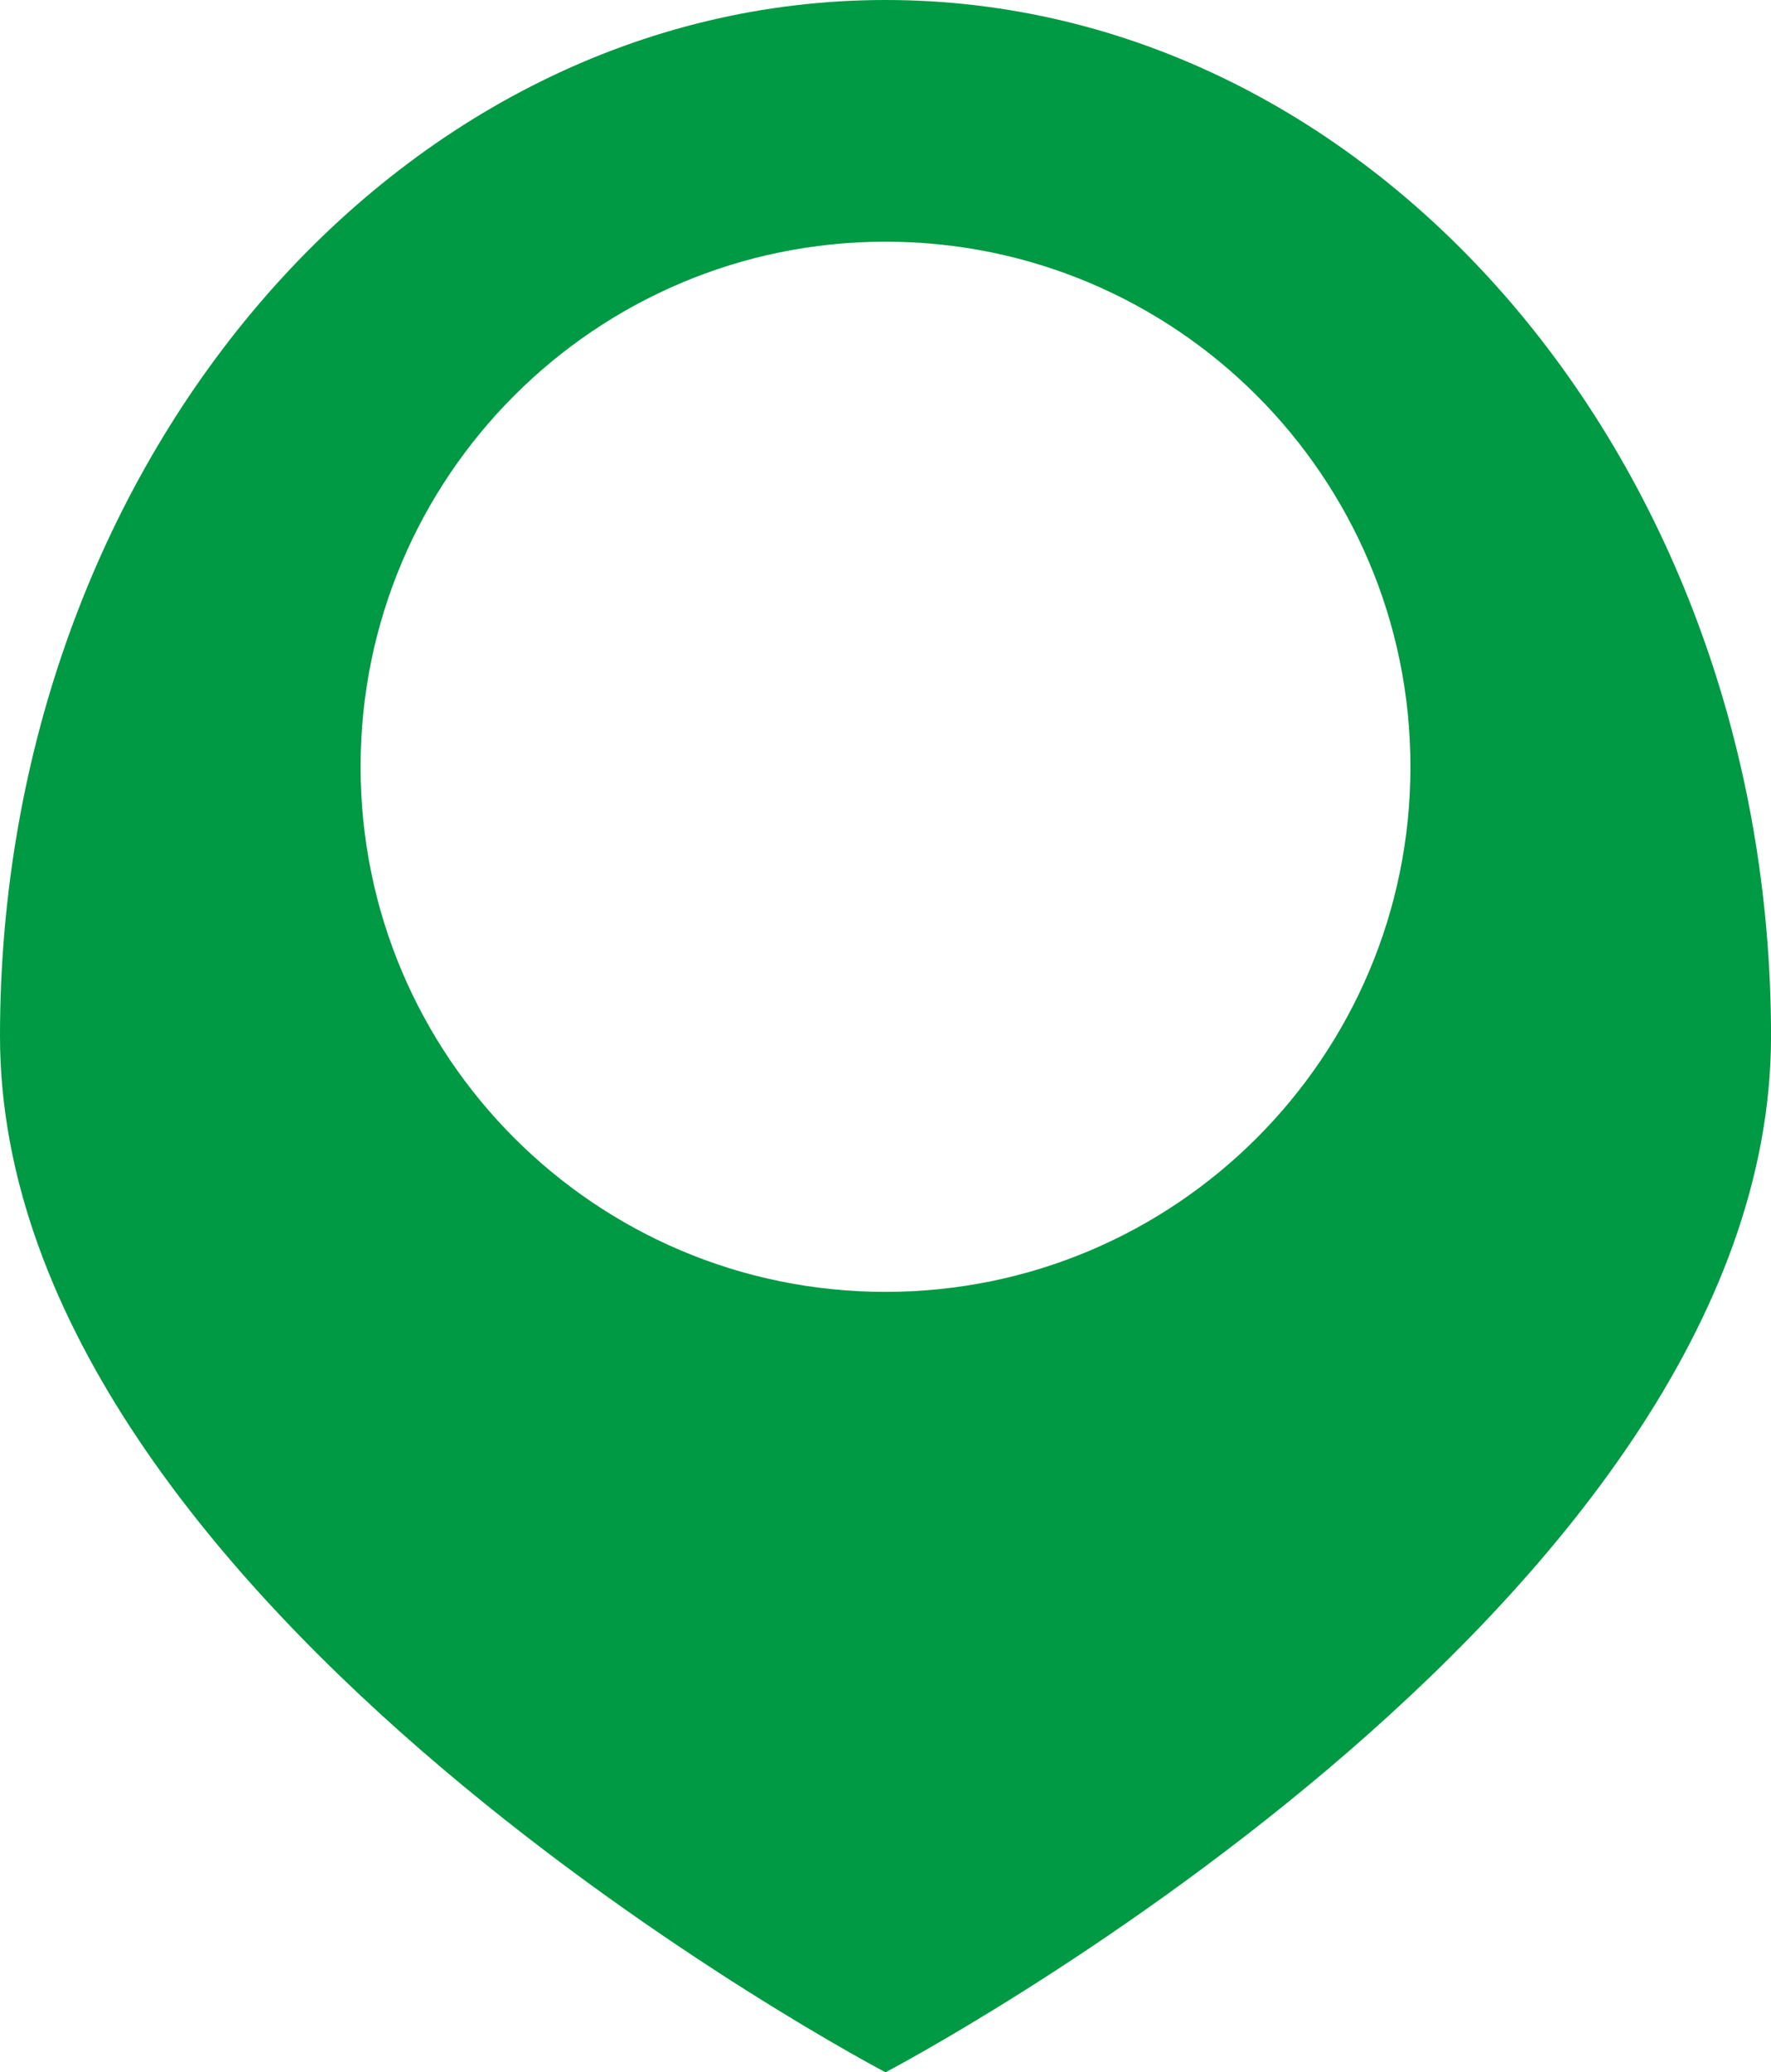
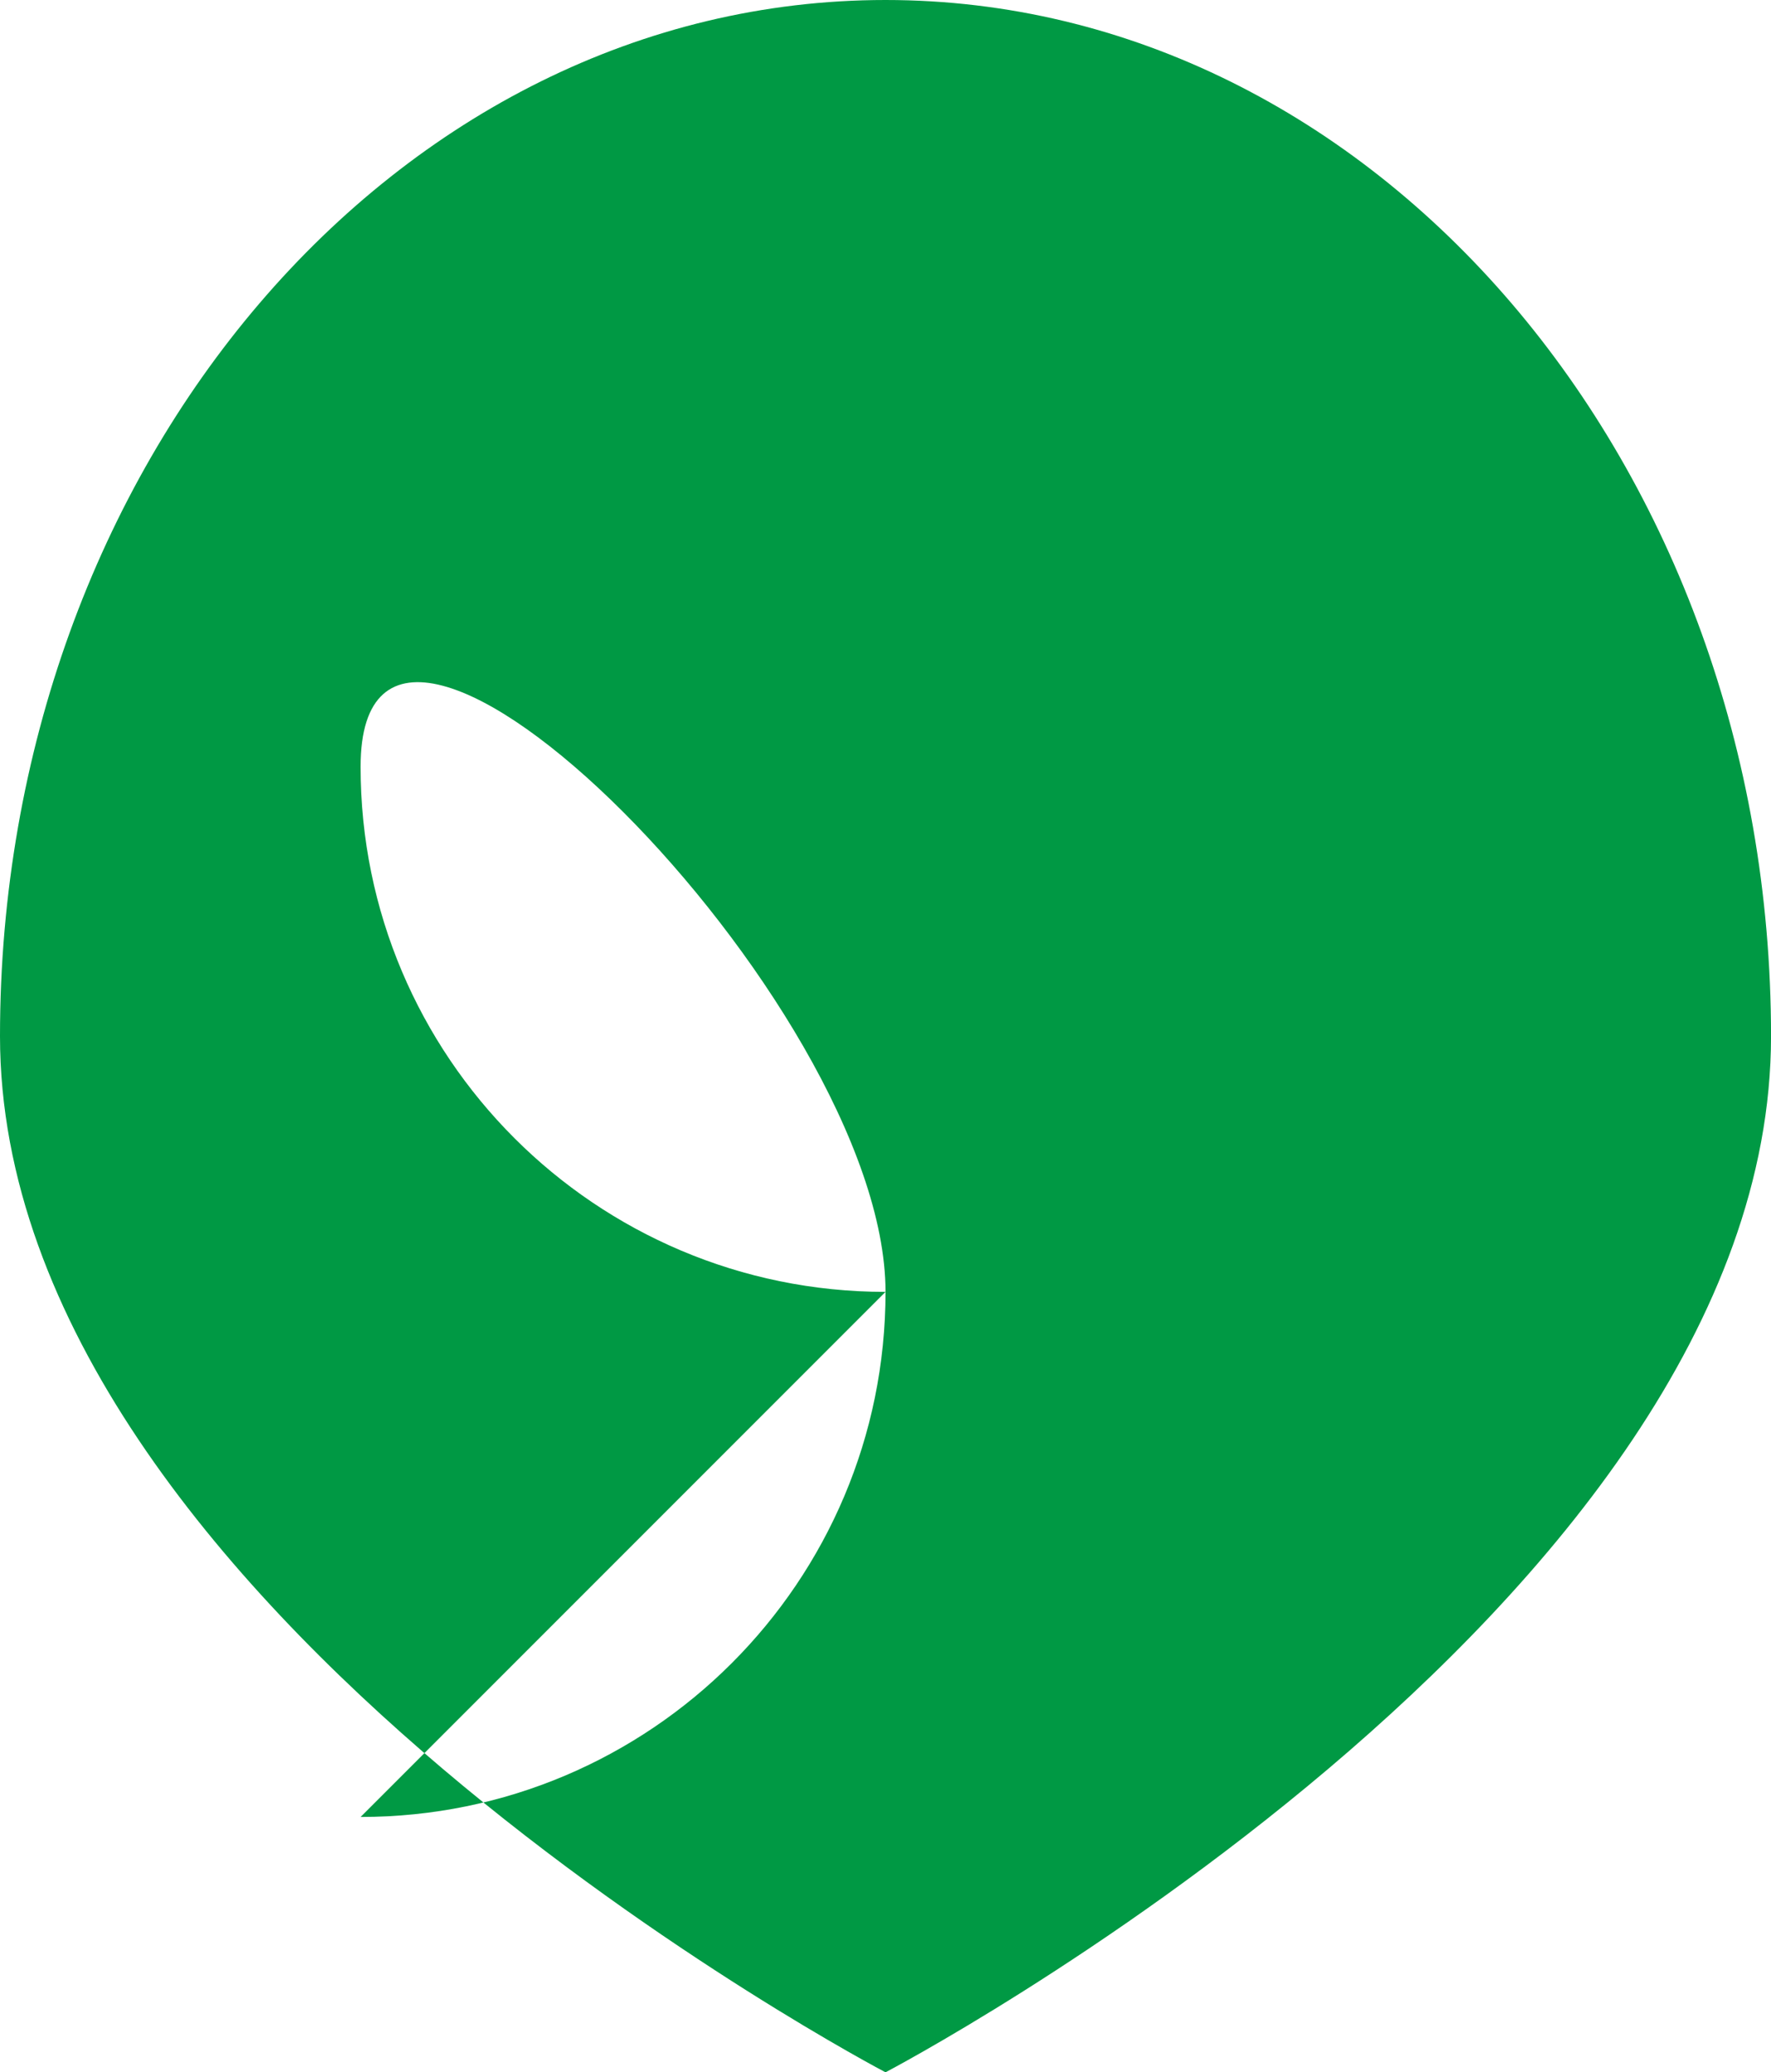
<svg xmlns="http://www.w3.org/2000/svg" id="_レイヤー_1" data-name="レイヤー 1" viewBox="0 0 506.27 592.22">
  <defs>
    <style>
      .cls-1 {
        fill: #094;
      }
    </style>
  </defs>
-   <path class="cls-1" d="M253.14,0C113.33,0,0,132.57,0,296.11s253.14,296.11,253.14,296.11c0,0,253.14-132.57,253.14-296.11S392.94,0,253.14,0ZM253.14,369.19c-82.88,0-150.06-67.19-150.06-150.06S170.26,69.07,253.14,69.07s150.06,67.19,150.06,150.06-67.19,150.06-150.06,150.06Z" />
+   <path class="cls-1" d="M253.14,0C113.33,0,0,132.57,0,296.11s253.14,296.11,253.14,296.11c0,0,253.14-132.57,253.14-296.11S392.94,0,253.14,0ZM253.14,369.19c-82.88,0-150.06-67.19-150.06-150.06s150.06,67.19,150.06,150.06-67.19,150.06-150.06,150.06Z" />
</svg>